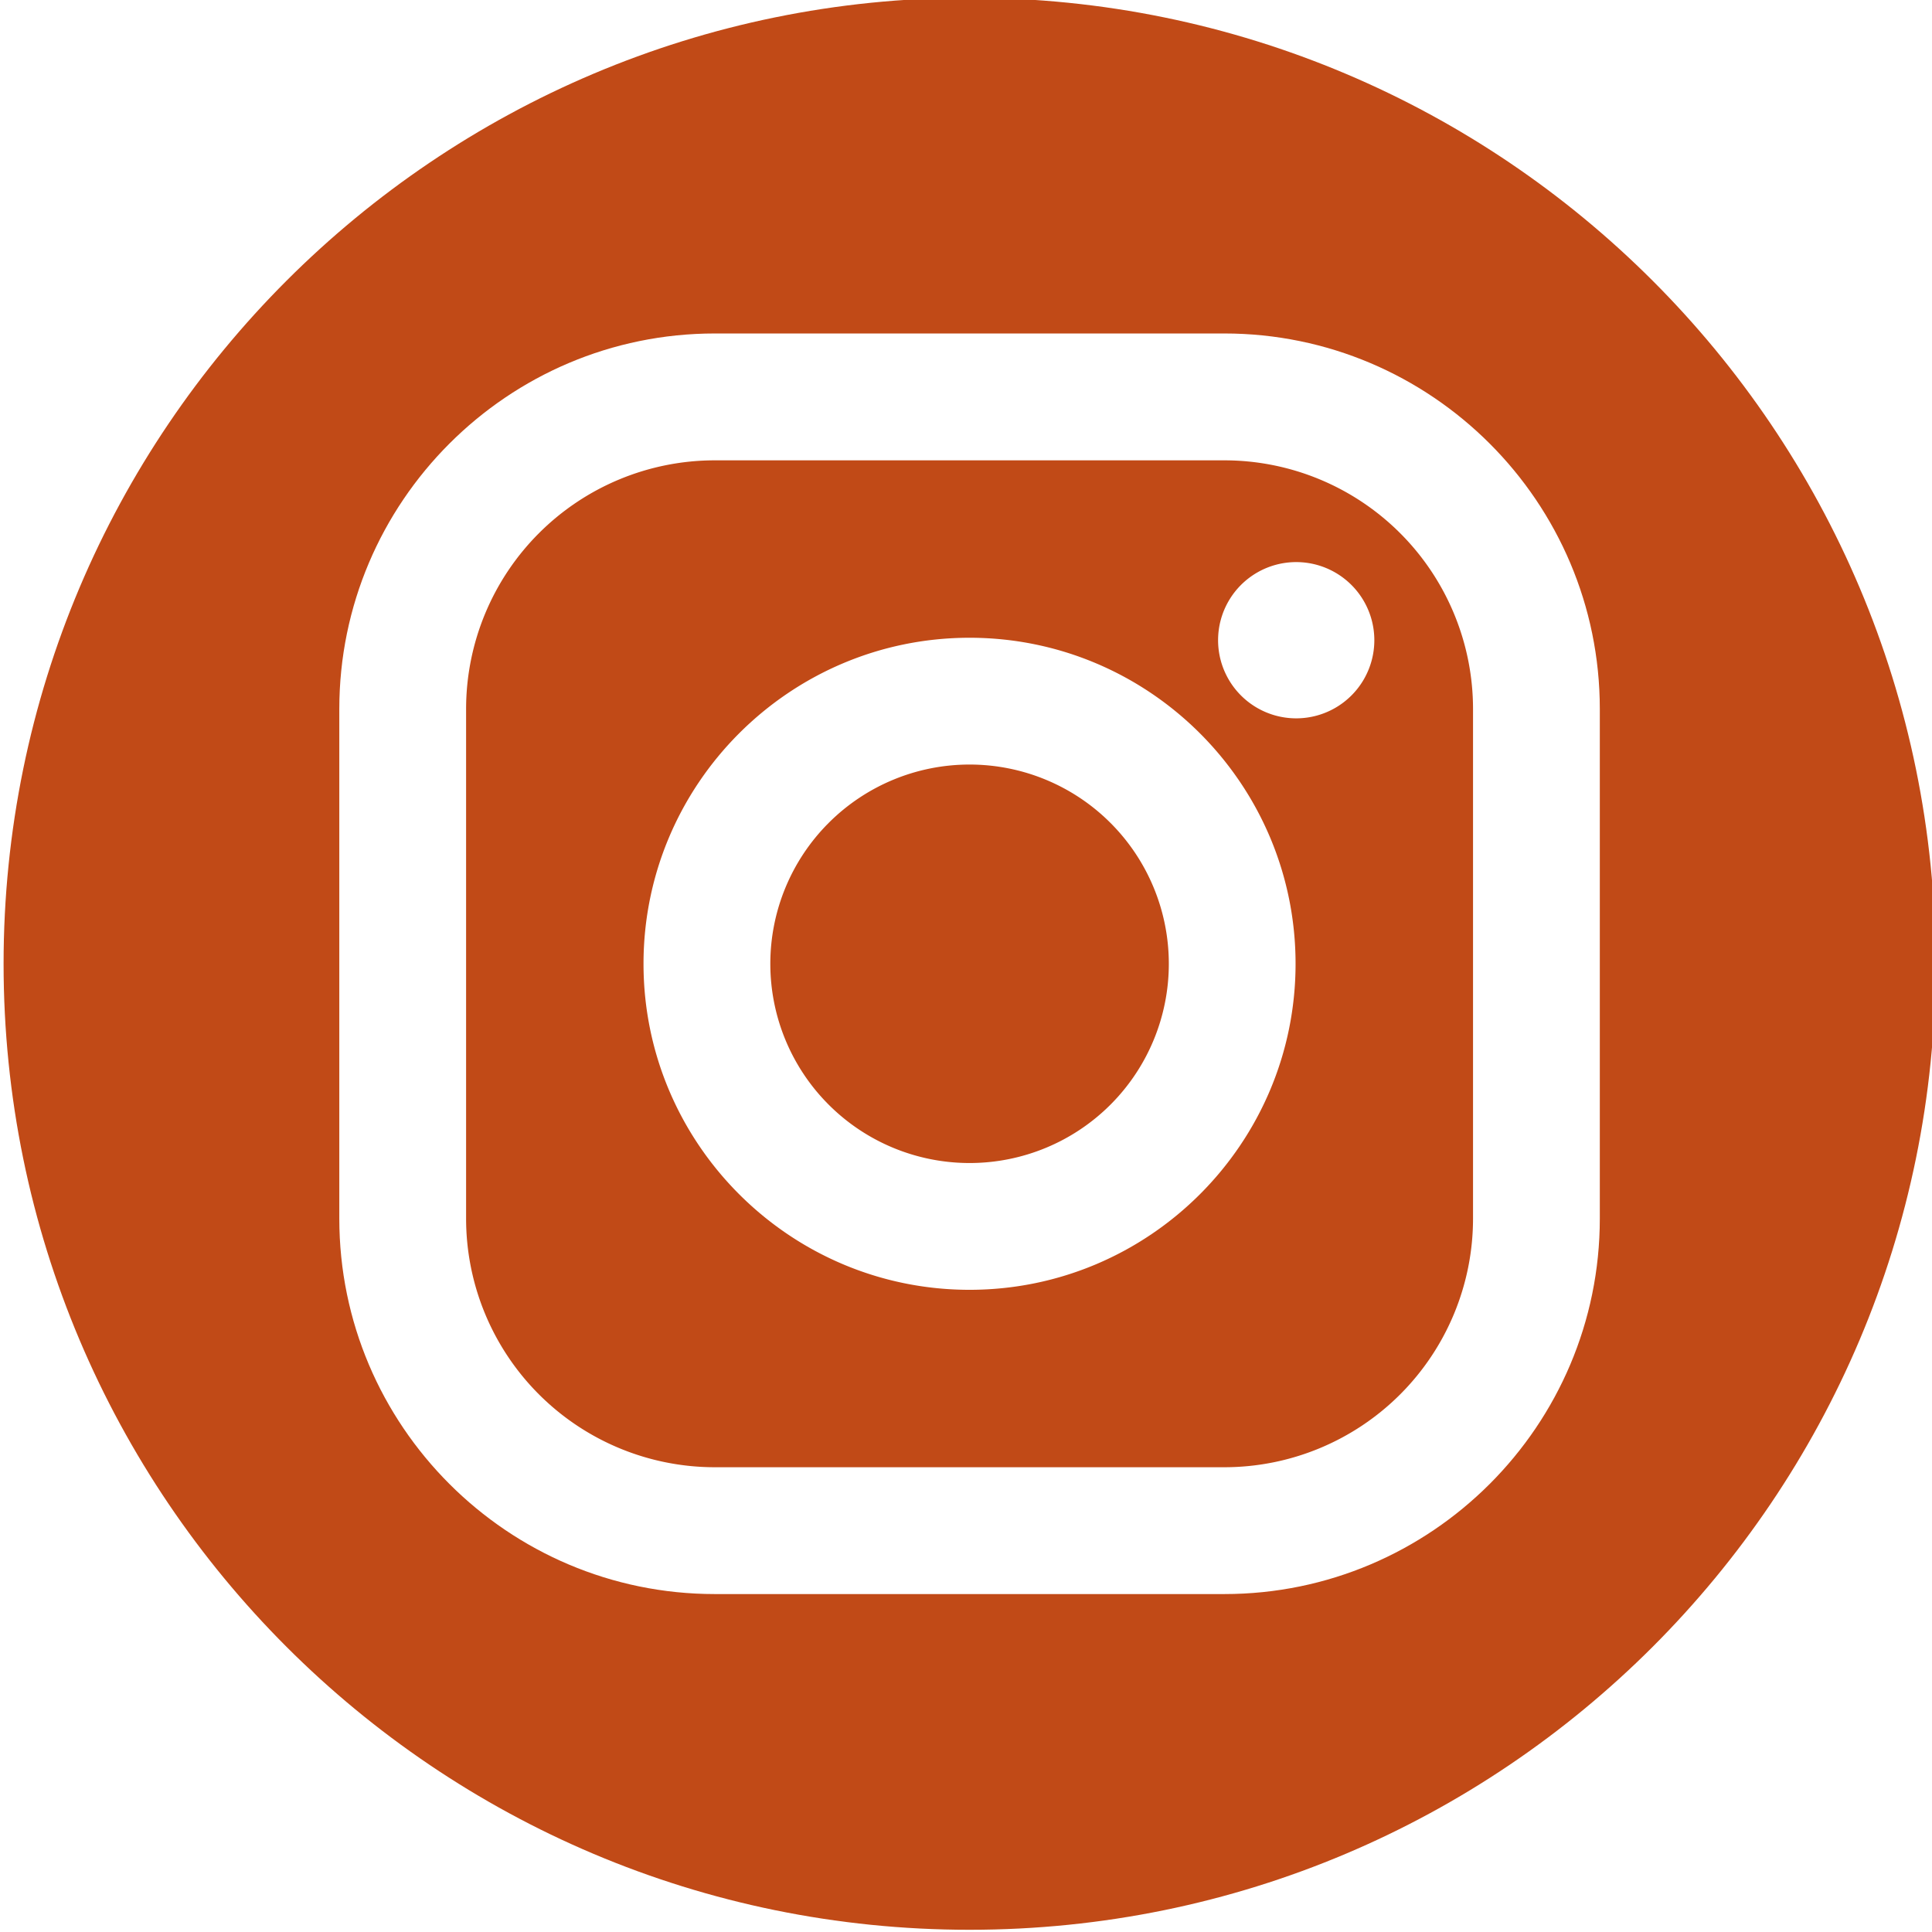
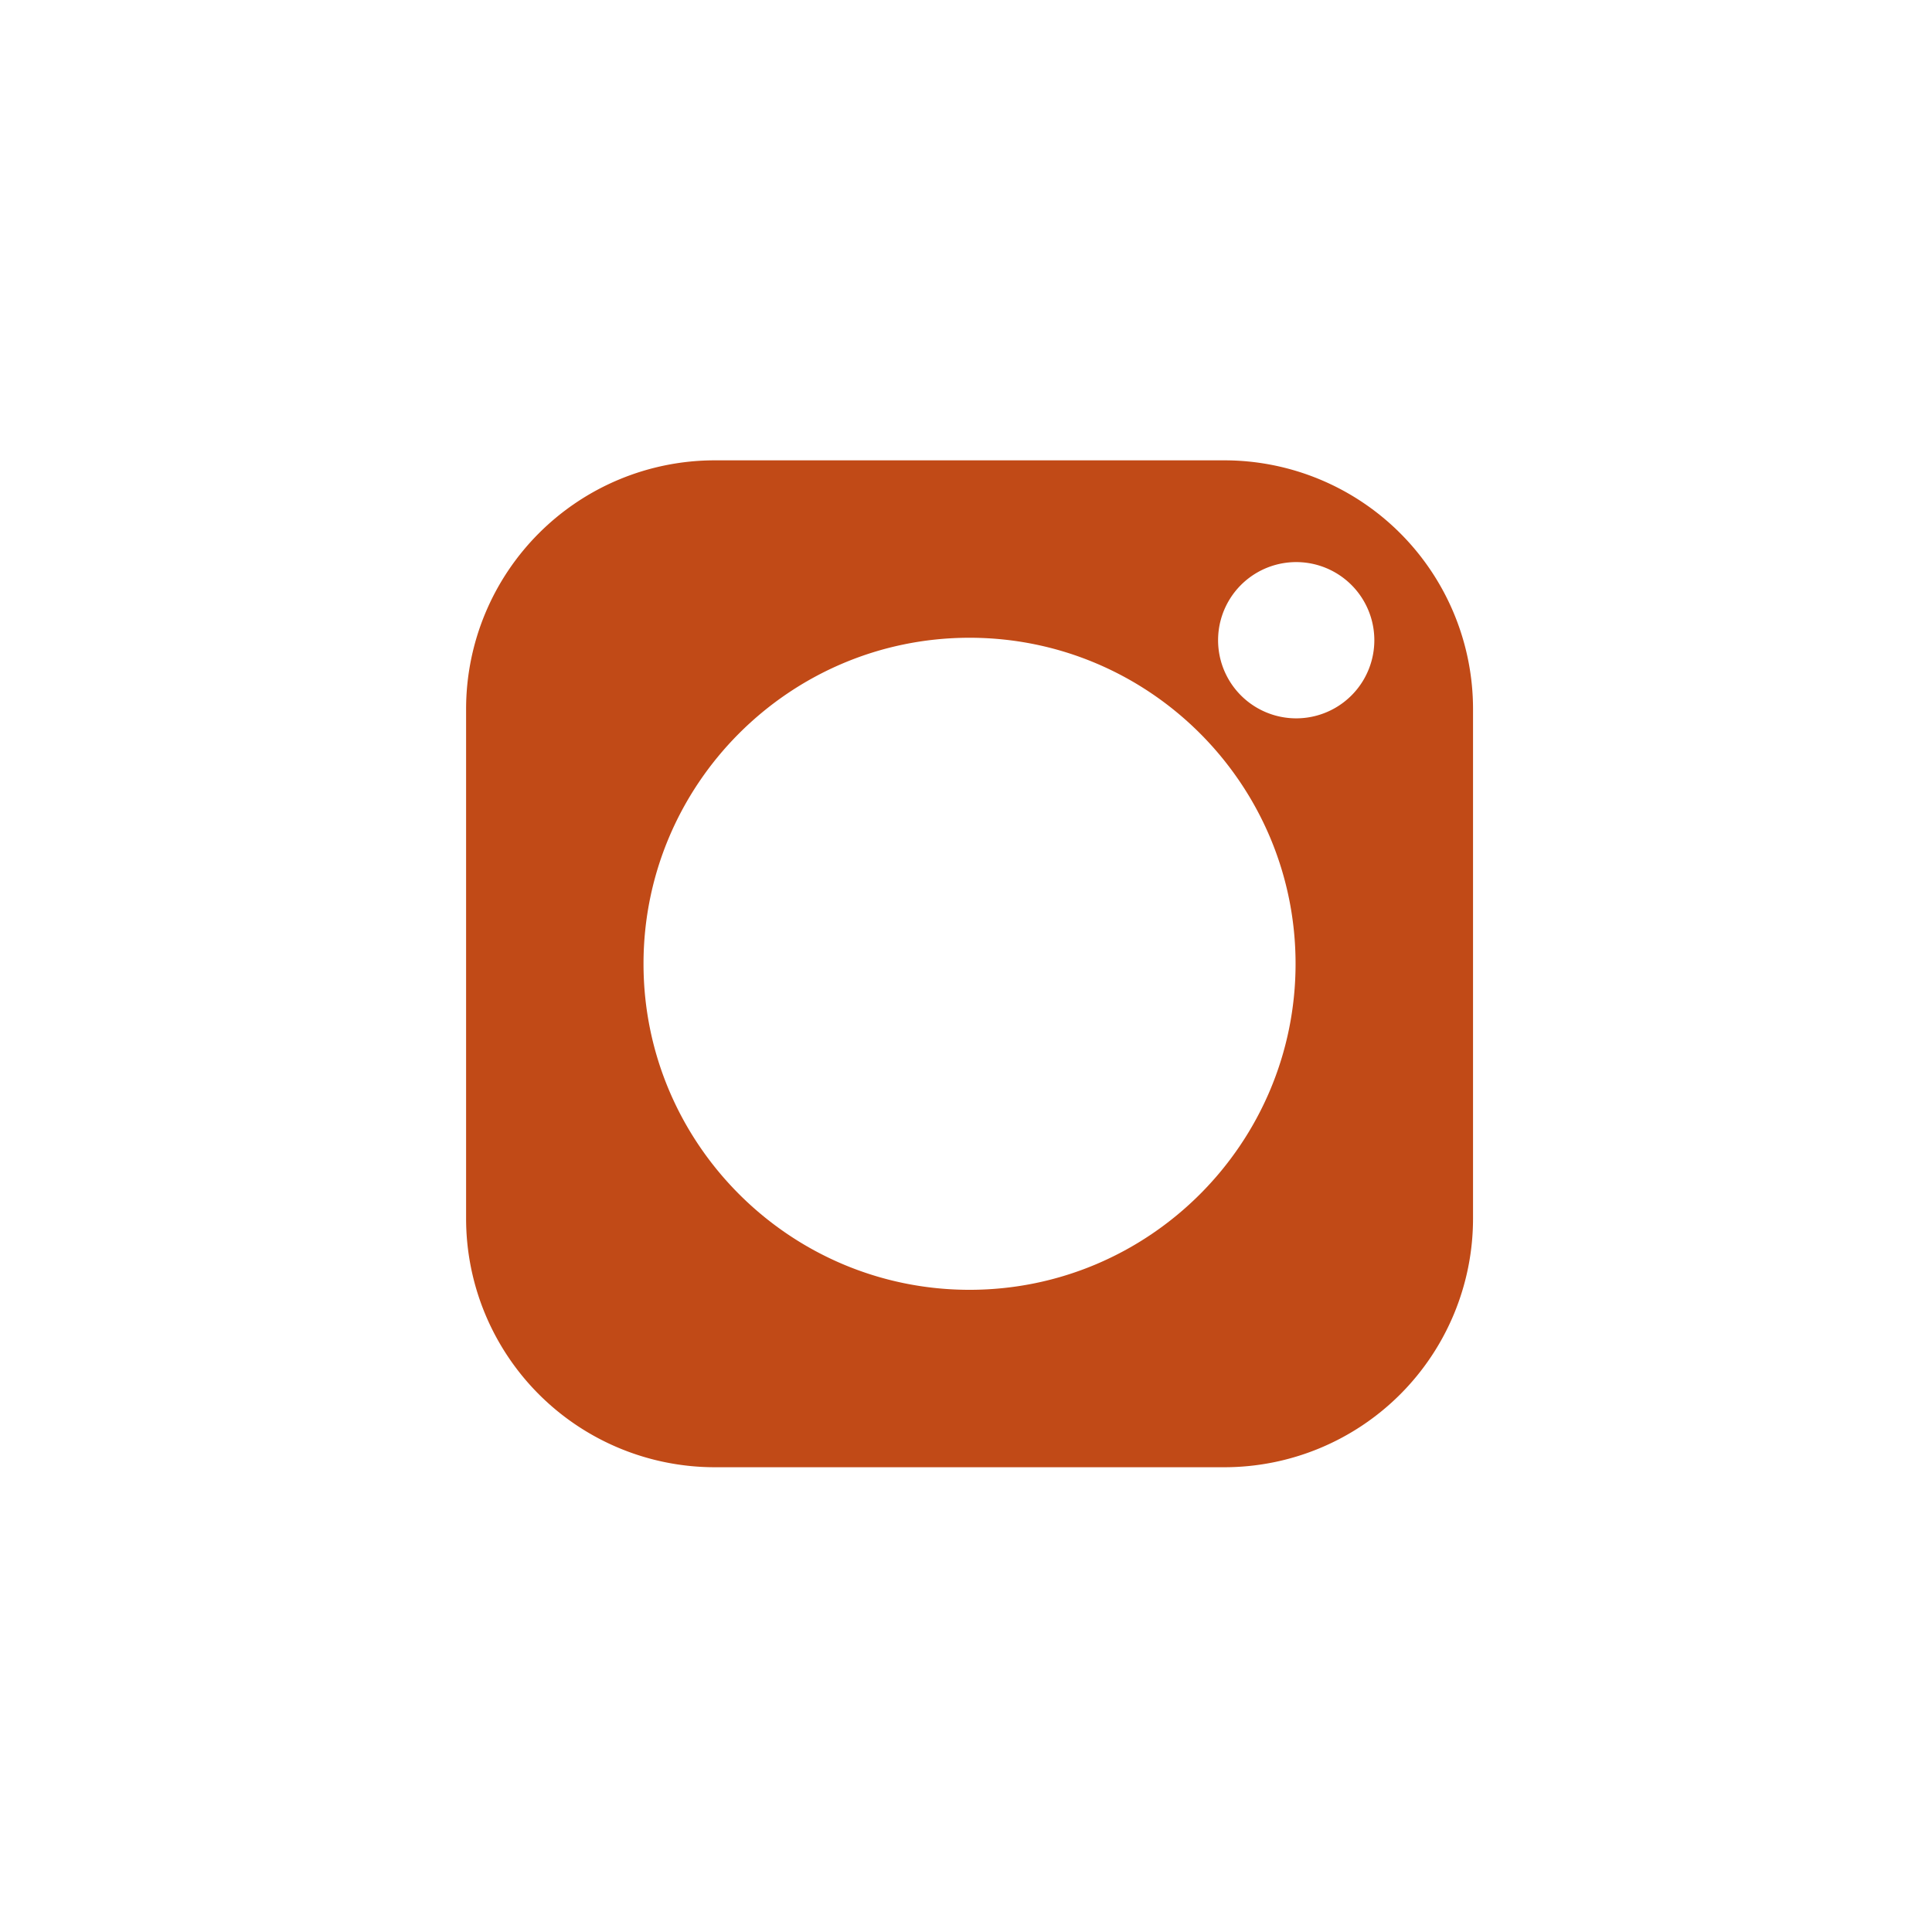
<svg xmlns="http://www.w3.org/2000/svg" width="48" height="48" viewBox="0 0 48 48">
  <g>
    <g>
      <path fill="#c14a17" d="M30.418 11.437a6.18 6.18 0 0 1 6.179 6.179v12.658a6.18 6.18 0 0 1-6.18 6.179H17.76a6.18 6.18 0 0 1-6.18-6.18V17.617a6.18 6.18 0 0 1 6.18-6.18zm-6.33 20.608c4.467 0 8.1-3.634 8.1-8.1 0-4.466-3.633-8.1-8.1-8.1-4.466 0-8.1 3.634-8.1 8.1 0 4.466 3.634 8.1 8.1 8.1zm8.116-14.198a1.941 1.941 0 1 0 0-3.882 1.941 1.941 0 0 0 0 3.882z" />
    </g>
    <g>
-       <path fill="#c14a17" d="M24.088 18.995a4.95 4.95 0 1 0 .001 9.9 4.95 4.95 0 0 0 0-9.9z" />
-     </g>
+       </g>
    <g>
-       <path fill="#c14a17" d="M24.089-.055c13.255 0 24 10.745 24 24 0 13.254-10.745 24-24 24s-24-10.746-24-24c0-13.255 10.745-24 24-24zm15.658 17.67c0-5.144-4.185-9.33-9.33-9.33H17.76c-5.145 0-9.33 4.186-9.33 9.33v12.659c0 5.145 4.185 9.33 9.33 9.33h12.658c5.144 0 9.329-4.185 9.329-9.33z" />
-     </g>
+       </g>
  </g>
</svg>